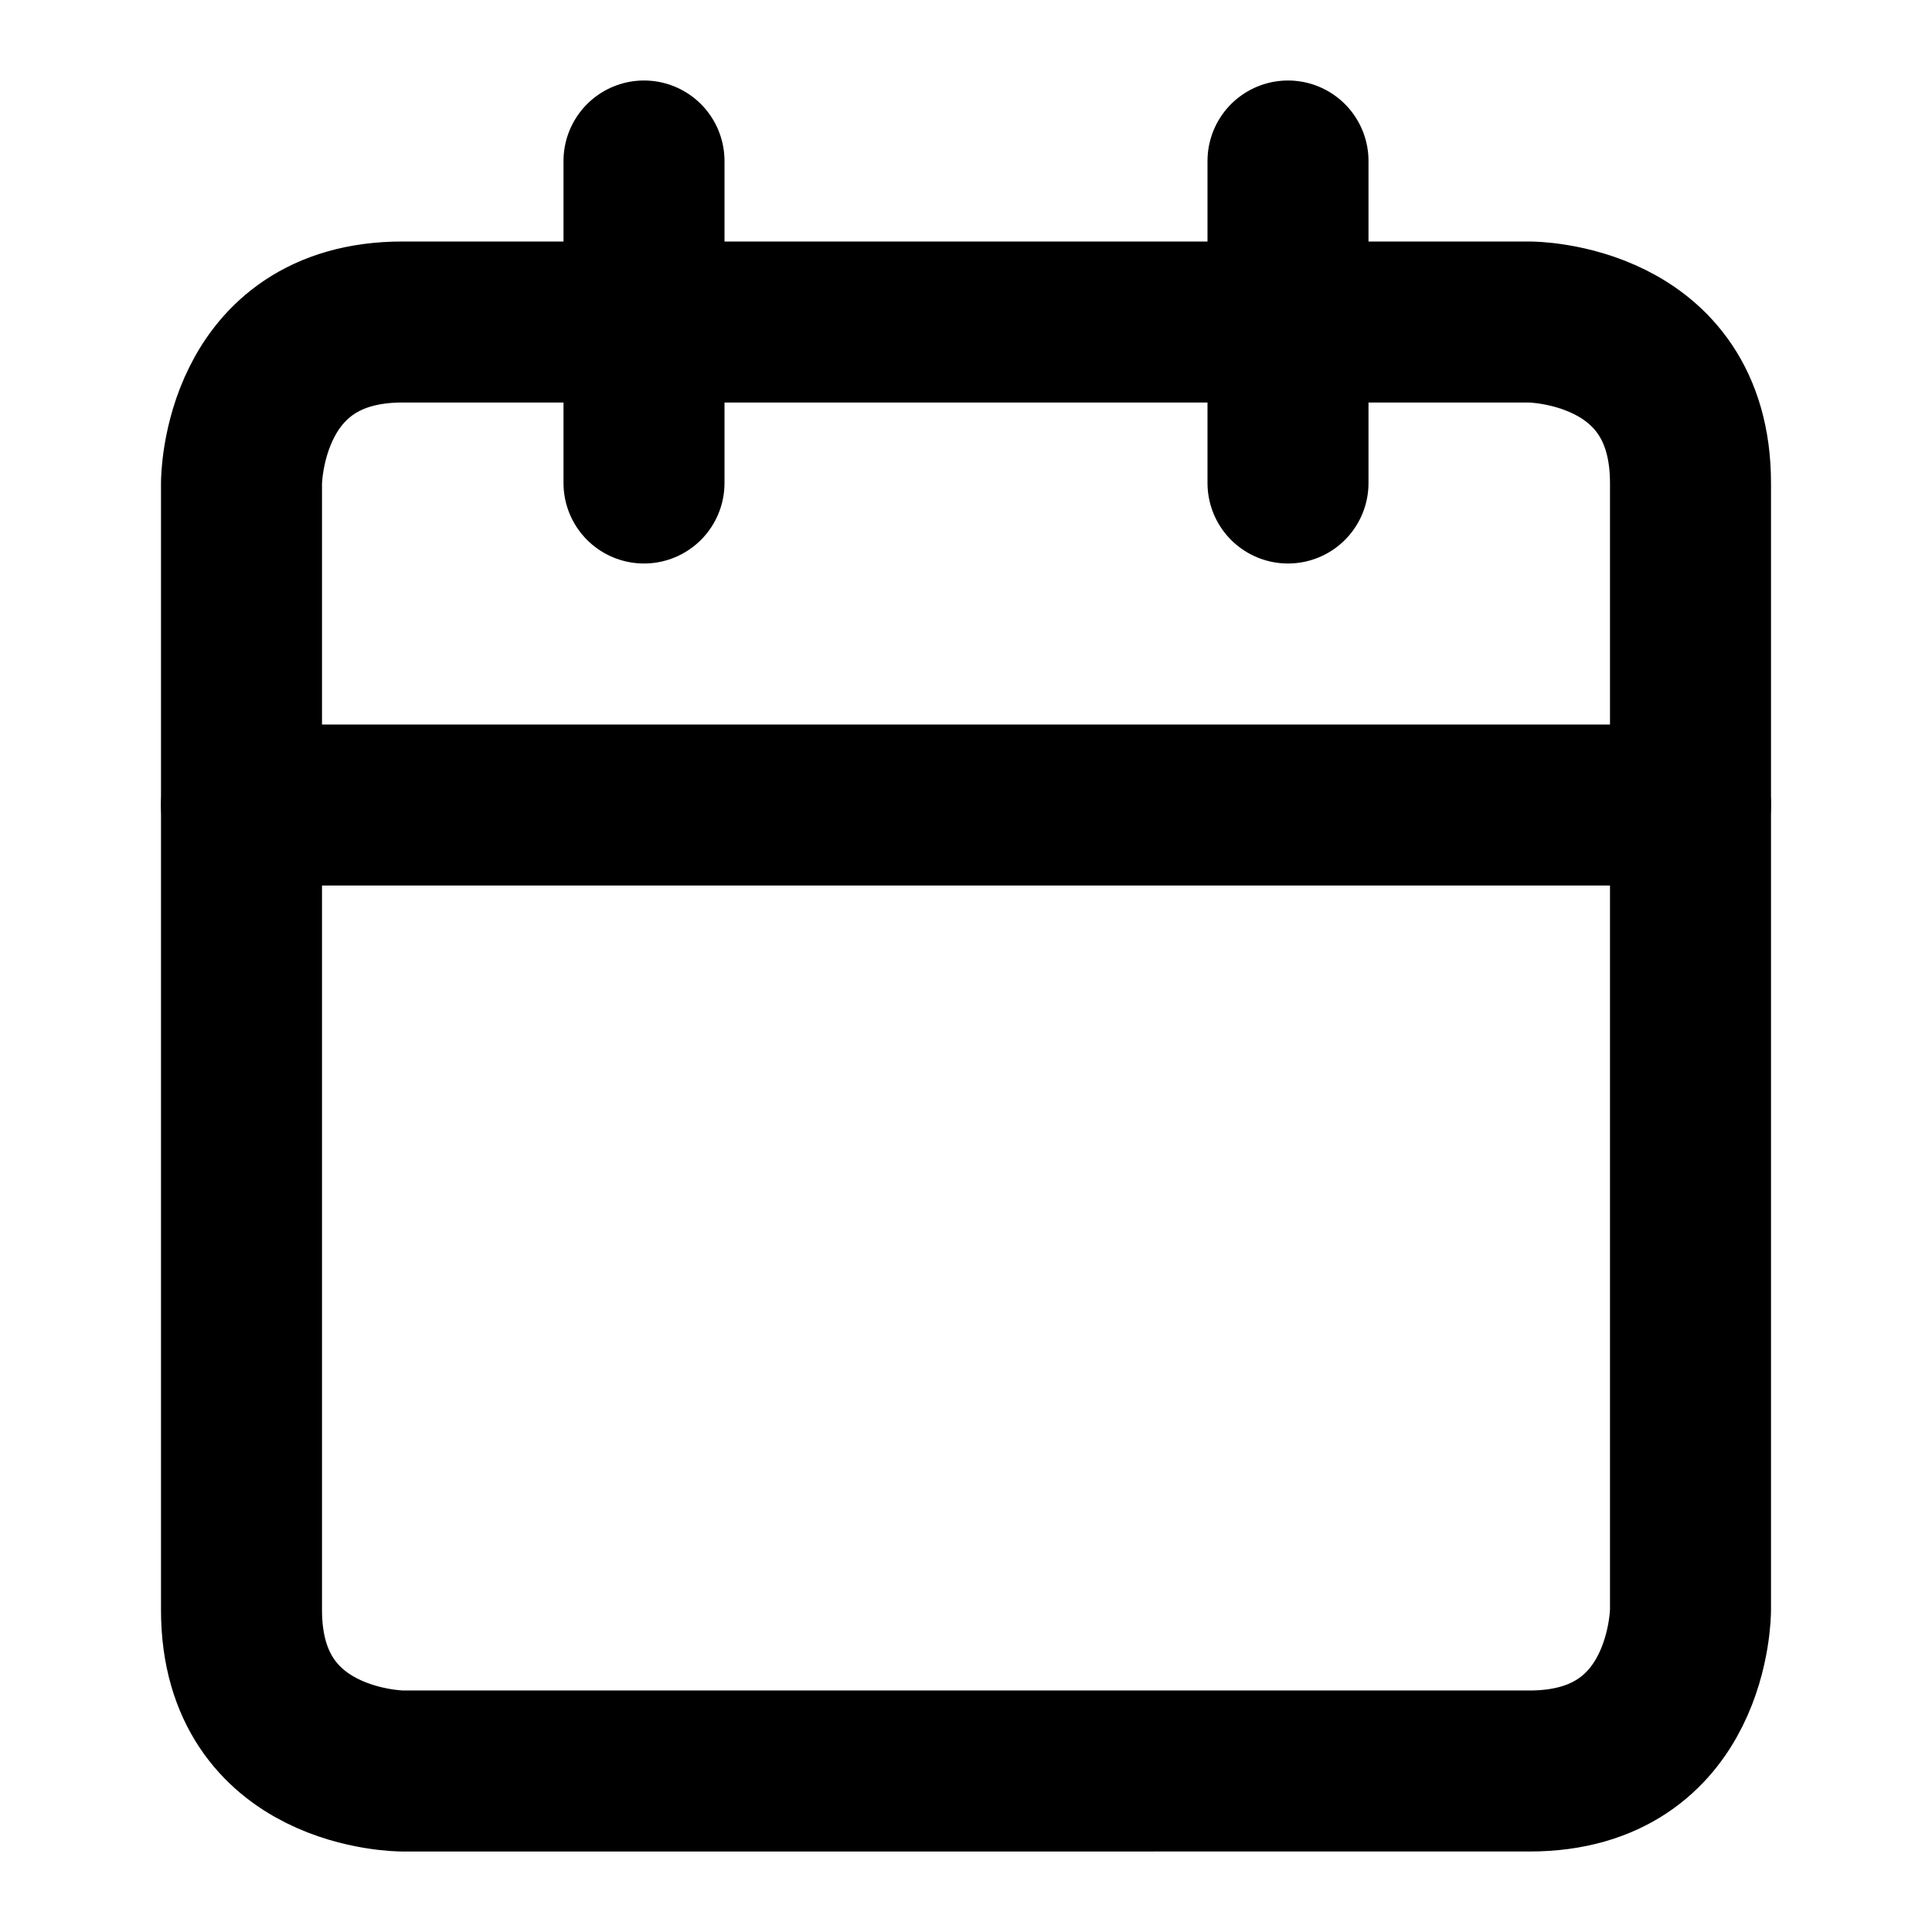
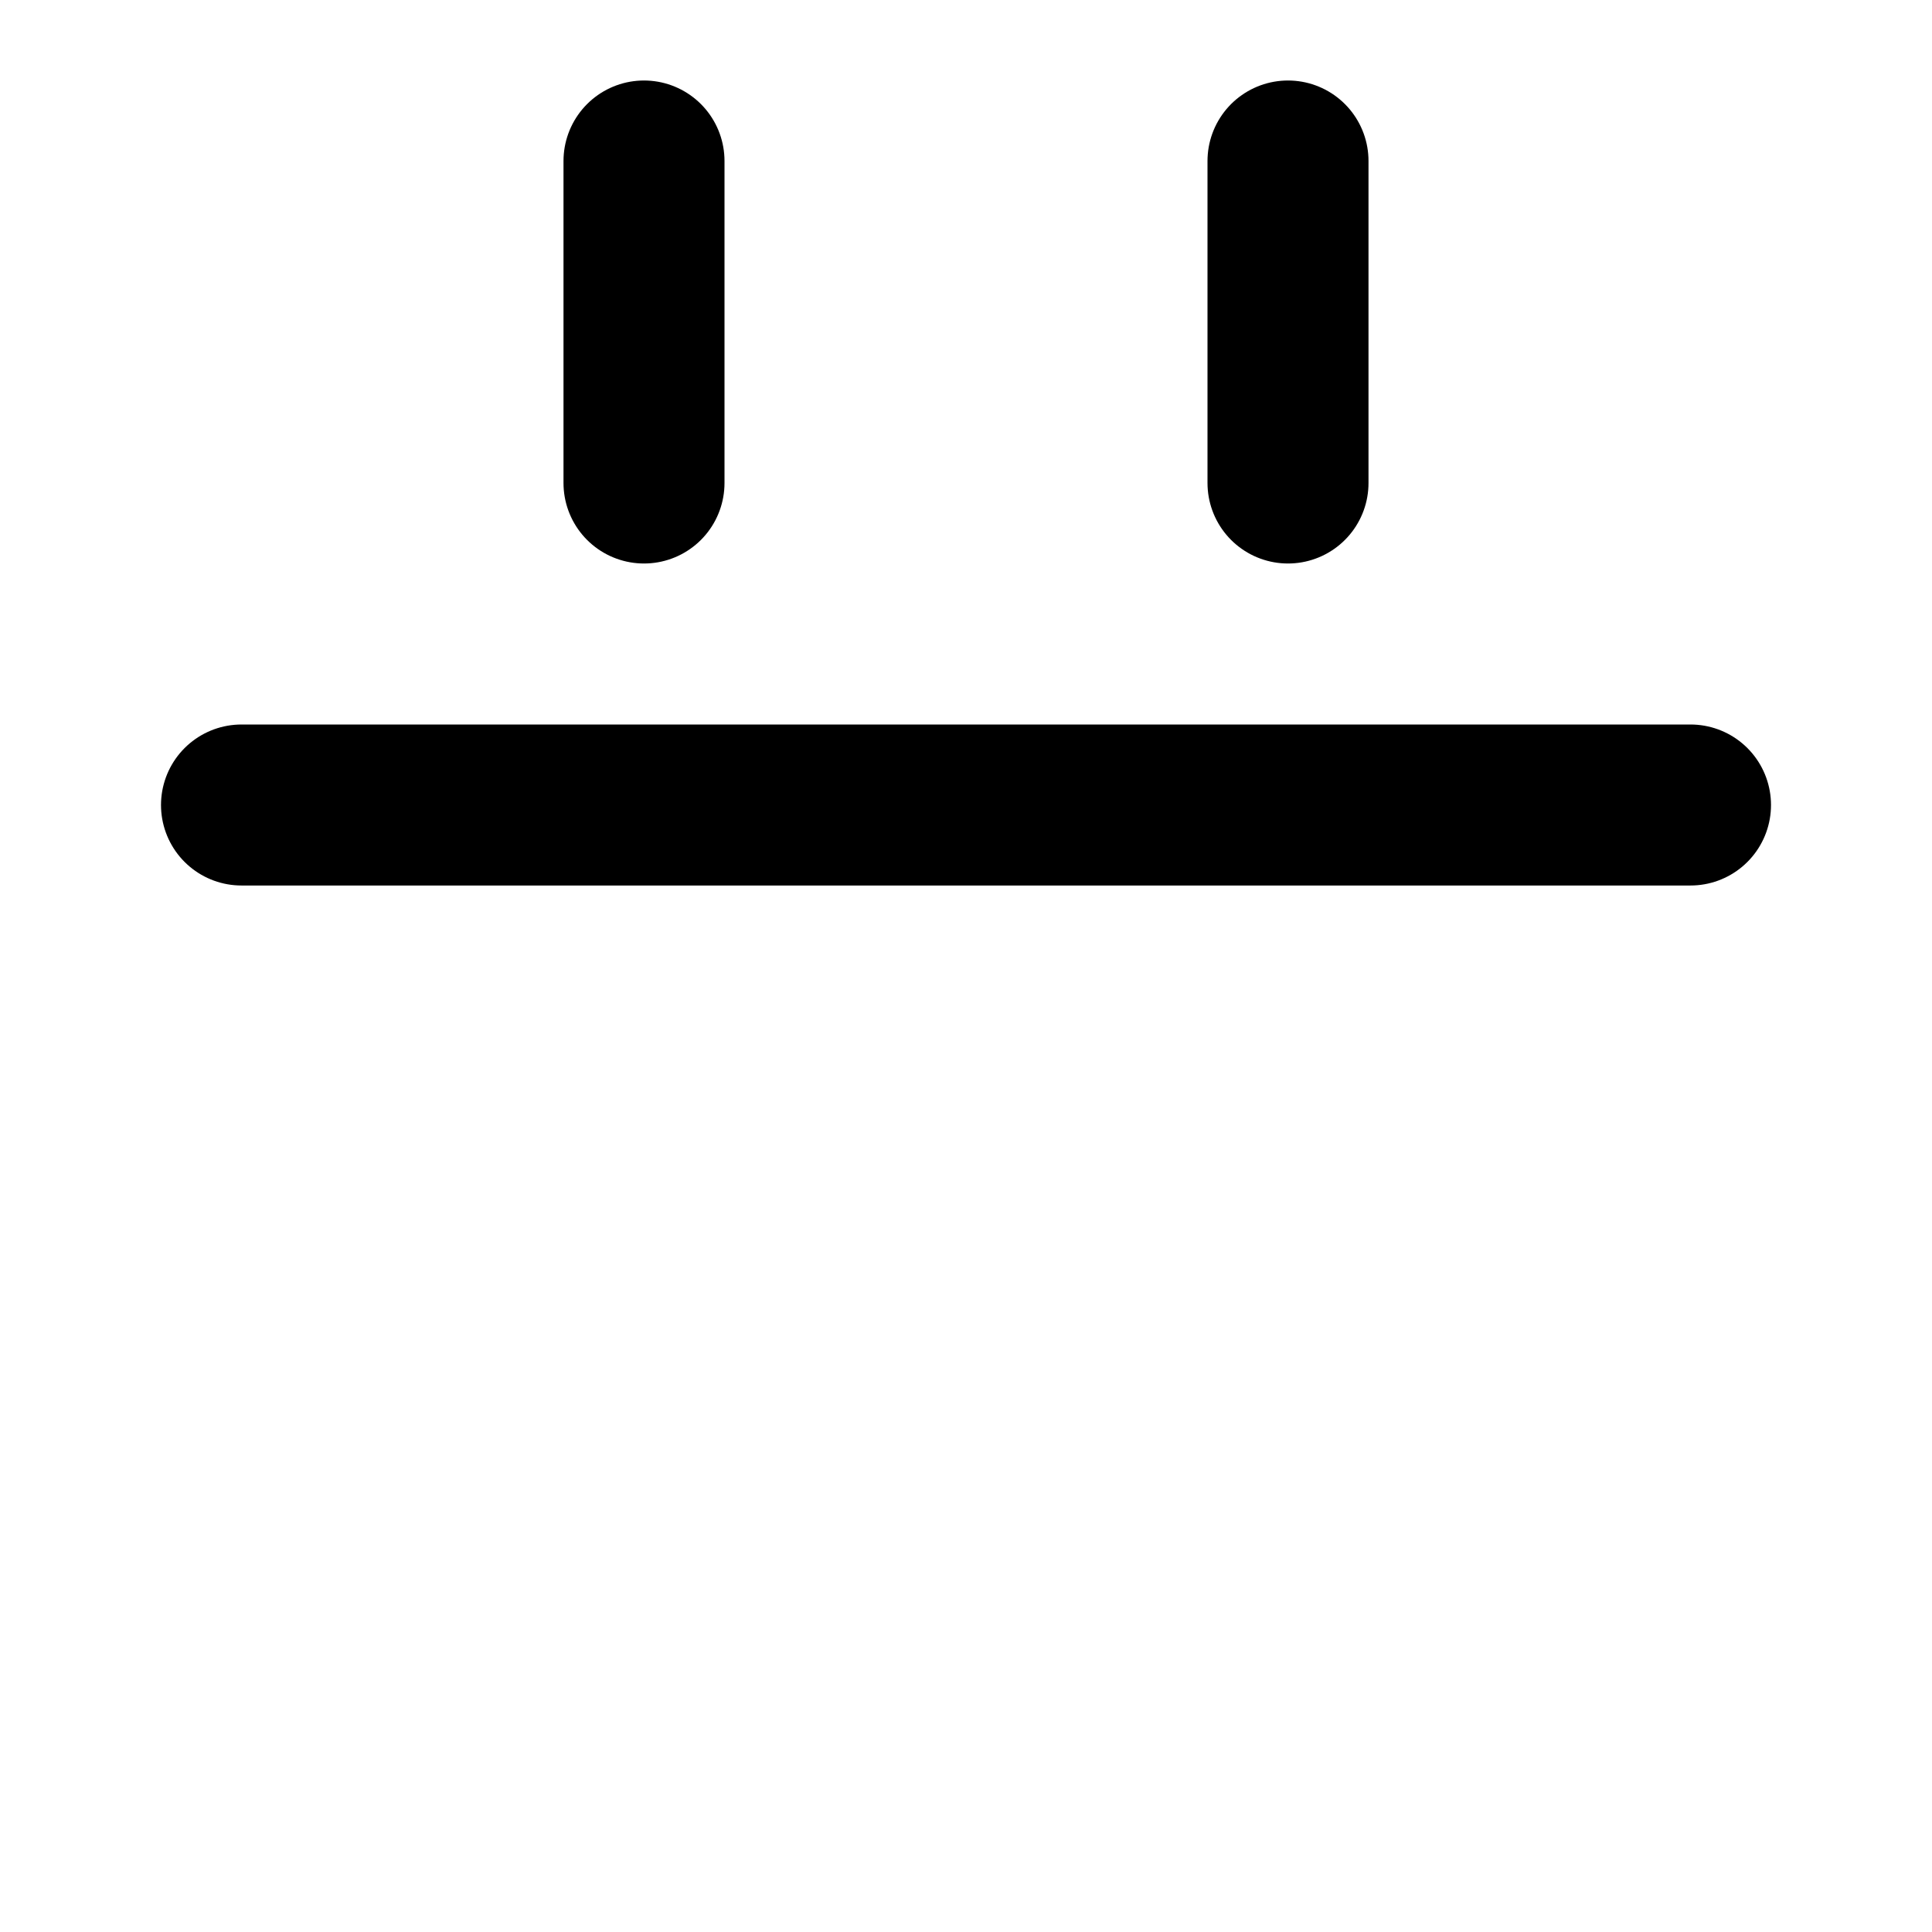
<svg xmlns="http://www.w3.org/2000/svg" viewBox="0 0 24 24" fill="none" stroke="#000000" stroke-linecap="round" stroke-linejoin="round" id="Calendar--Streamline-Lucide" height="24" width="24">
  <desc>
    Calendar Streamline Icon: https://streamlinehq.com
  </desc>
  <path d="M8 2v4" stroke-width="2" />
  <path d="M16 2v4" stroke-width="2" />
-   <path d="M5 4h14s2 0 2 2v14s0 2 -2 2H5s-2 0 -2 -2V6s0 -2 2 -2" stroke-width="2" />
  <path d="M3 10h18" stroke-width="2" />
</svg>